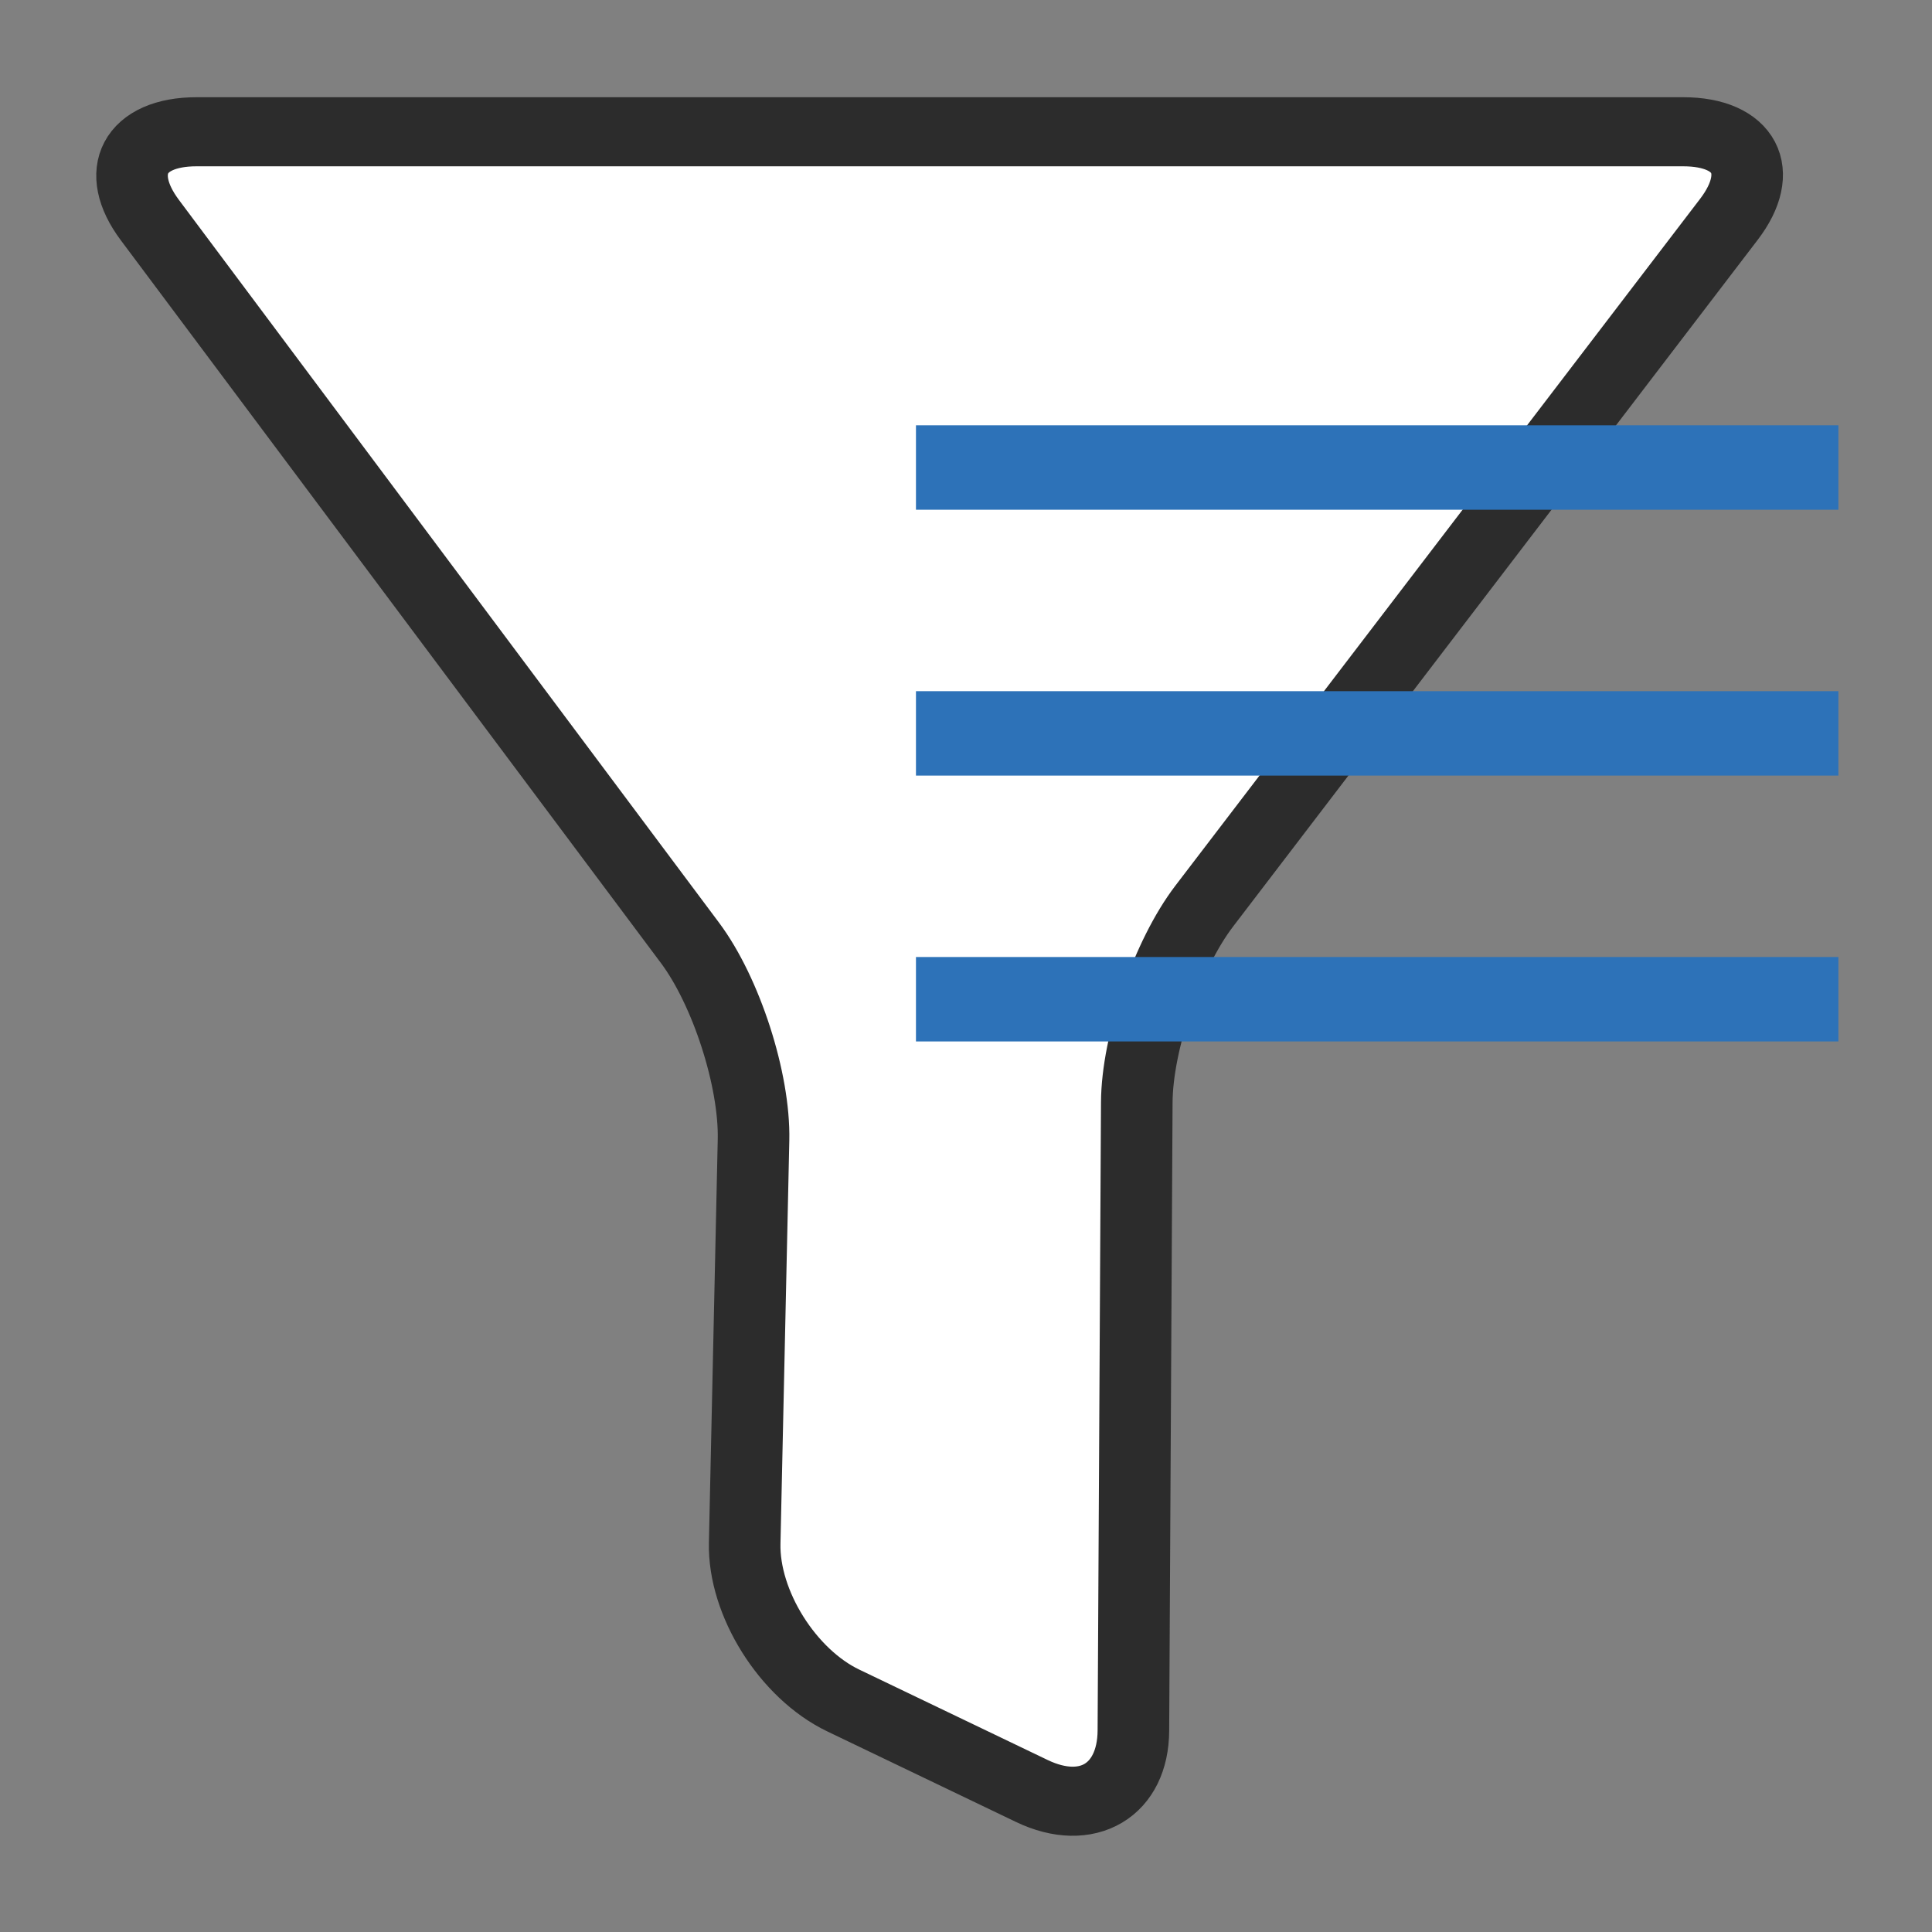
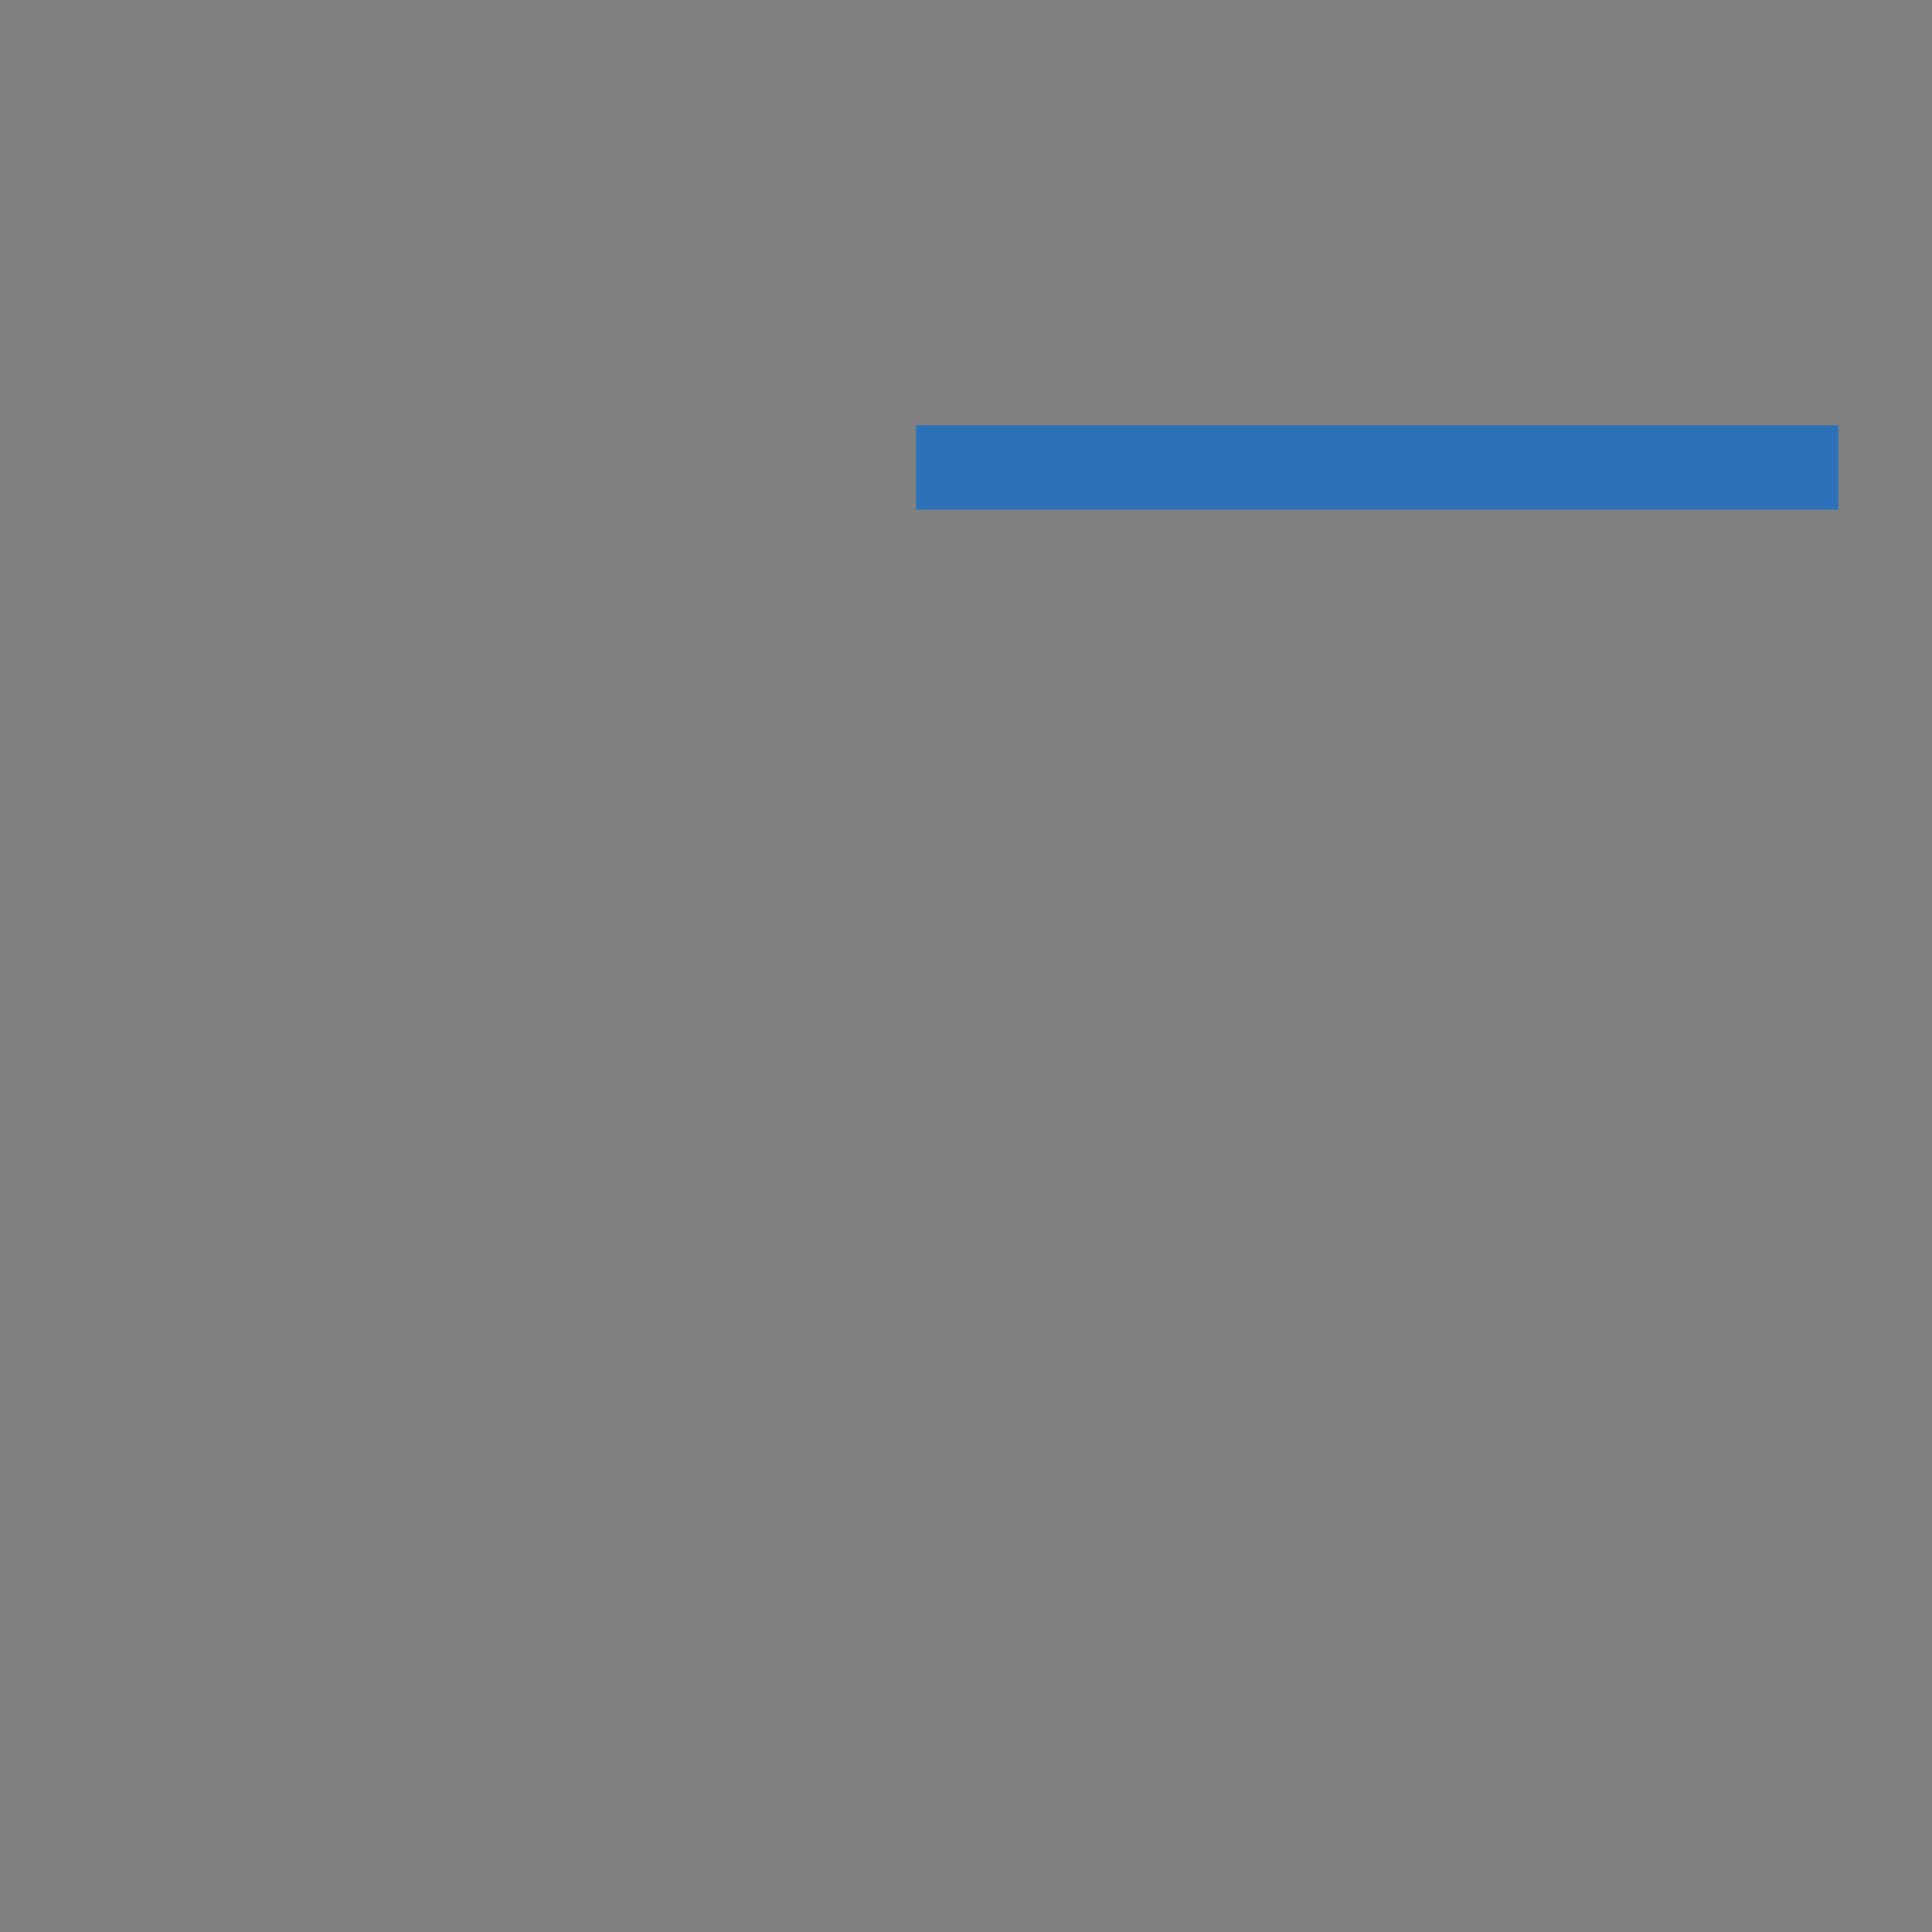
<svg xmlns="http://www.w3.org/2000/svg" xmlns:ns1="http://sodipodi.sourceforge.net/DTD/sodipodi-0.dtd" xmlns:ns2="http://www.inkscape.org/namespaces/inkscape" id="Layer_1" x="0px" y="0px" width="300px" height="300px" viewBox="0 0 300 300" xml:space="preserve" ns1:docname="icon_dataslicer_notext_300.svg" ns2:version="1.3.2 (091e20e, 2023-11-25, custom)" ns2:export-filename="icon_dataslicer_notext_300.png" ns2:export-xdpi="96" ns2:export-ydpi="96">
  <rect x="0" y="0" width="300" height="300" fill="#808080" stroke="none" />
  <defs id="defs4" />
  <g id="g2" transform="matrix(1.235,0,0,1.192,-35.927,-27.89)">
-     <path fill="#ffffff" d="M 47.926,52.057 C 43.366,45.735 46.013,40.562 53.808,40.562 H 240.71 c 7.795,0 10.388,5.133 5.762,11.407 l -65.967,89.461 c -4.626,6.274 -8.444,17.785 -8.484,25.58 l -0.426,81.833 c -0.04,7.795 -5.784,11.334 -12.765,7.864 l -23.716,-11.79 c -6.98,-3.47 -12.557,-12.686 -12.392,-20.479 l 1.112,-52.553 c 0.165,-7.793 -3.431,-19.343 -7.991,-25.665 z" id="path1" />
-     <path fill="none" stroke="#2c2c2c" stroke-width="9" stroke-miterlimit="10" d="M 47.926,52.057 C 43.366,45.735 46.013,40.562 53.808,40.562 H 240.71 c 7.795,0 10.388,5.133 5.762,11.407 l -65.967,89.461 c -4.626,6.274 -8.444,17.785 -8.484,25.58 l -0.426,81.833 c -0.04,7.795 -5.784,11.334 -12.765,7.864 l -23.716,-11.79 c -6.98,-3.47 -12.557,-12.686 -12.392,-20.479 l 1.112,-52.553 c 0.165,-7.793 -3.431,-19.343 -7.991,-25.665 z" id="path2" />
-   </g>
+     </g>
  <line fill="none" stroke="#2d72b8" stroke-width="13.11" stroke-miterlimit="10" x1="142.23" y1="72.595" x2="285.468" y2="72.595" id="line2" />
-   <line fill="none" stroke="#2d72b8" stroke-width="13.11" stroke-miterlimit="10" x1="142.23" y1="155.16" x2="285.468" y2="155.16" id="line3" />
-   <line fill="none" stroke="#2d72b8" stroke-width="13.11" stroke-miterlimit="10" x1="142.23" y1="113.879" x2="285.468" y2="113.879" id="line4" />
</svg>